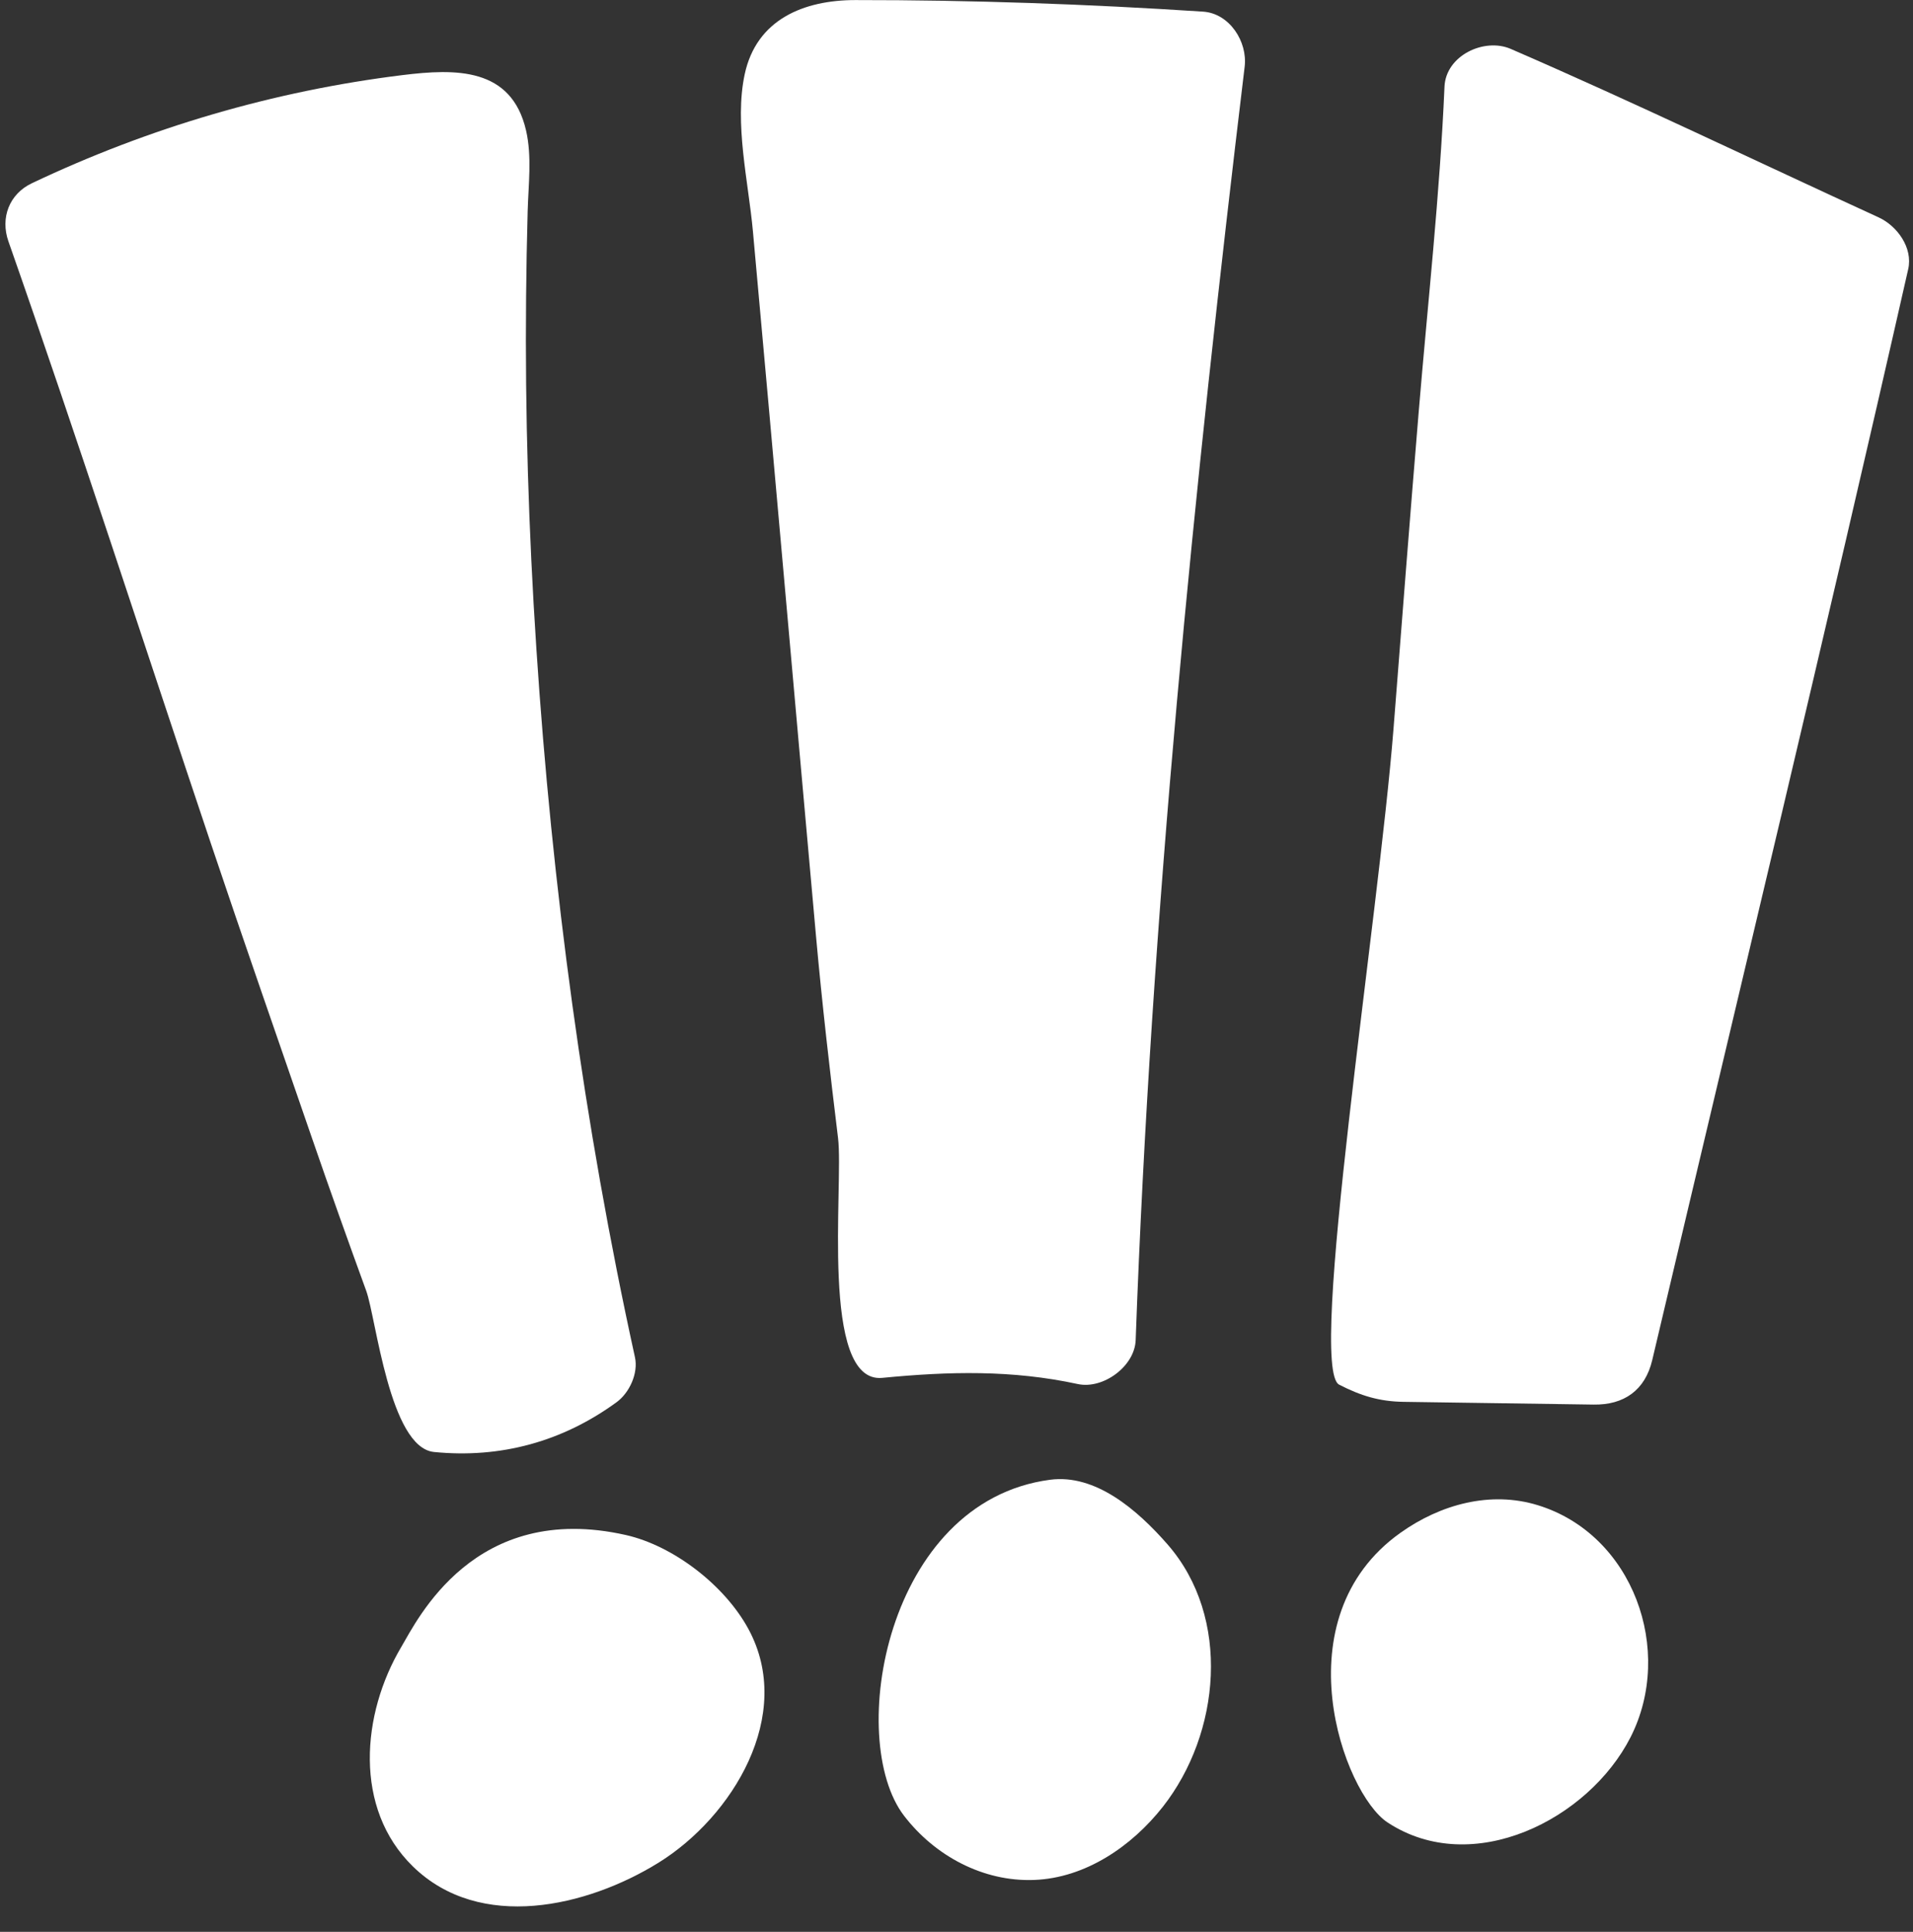
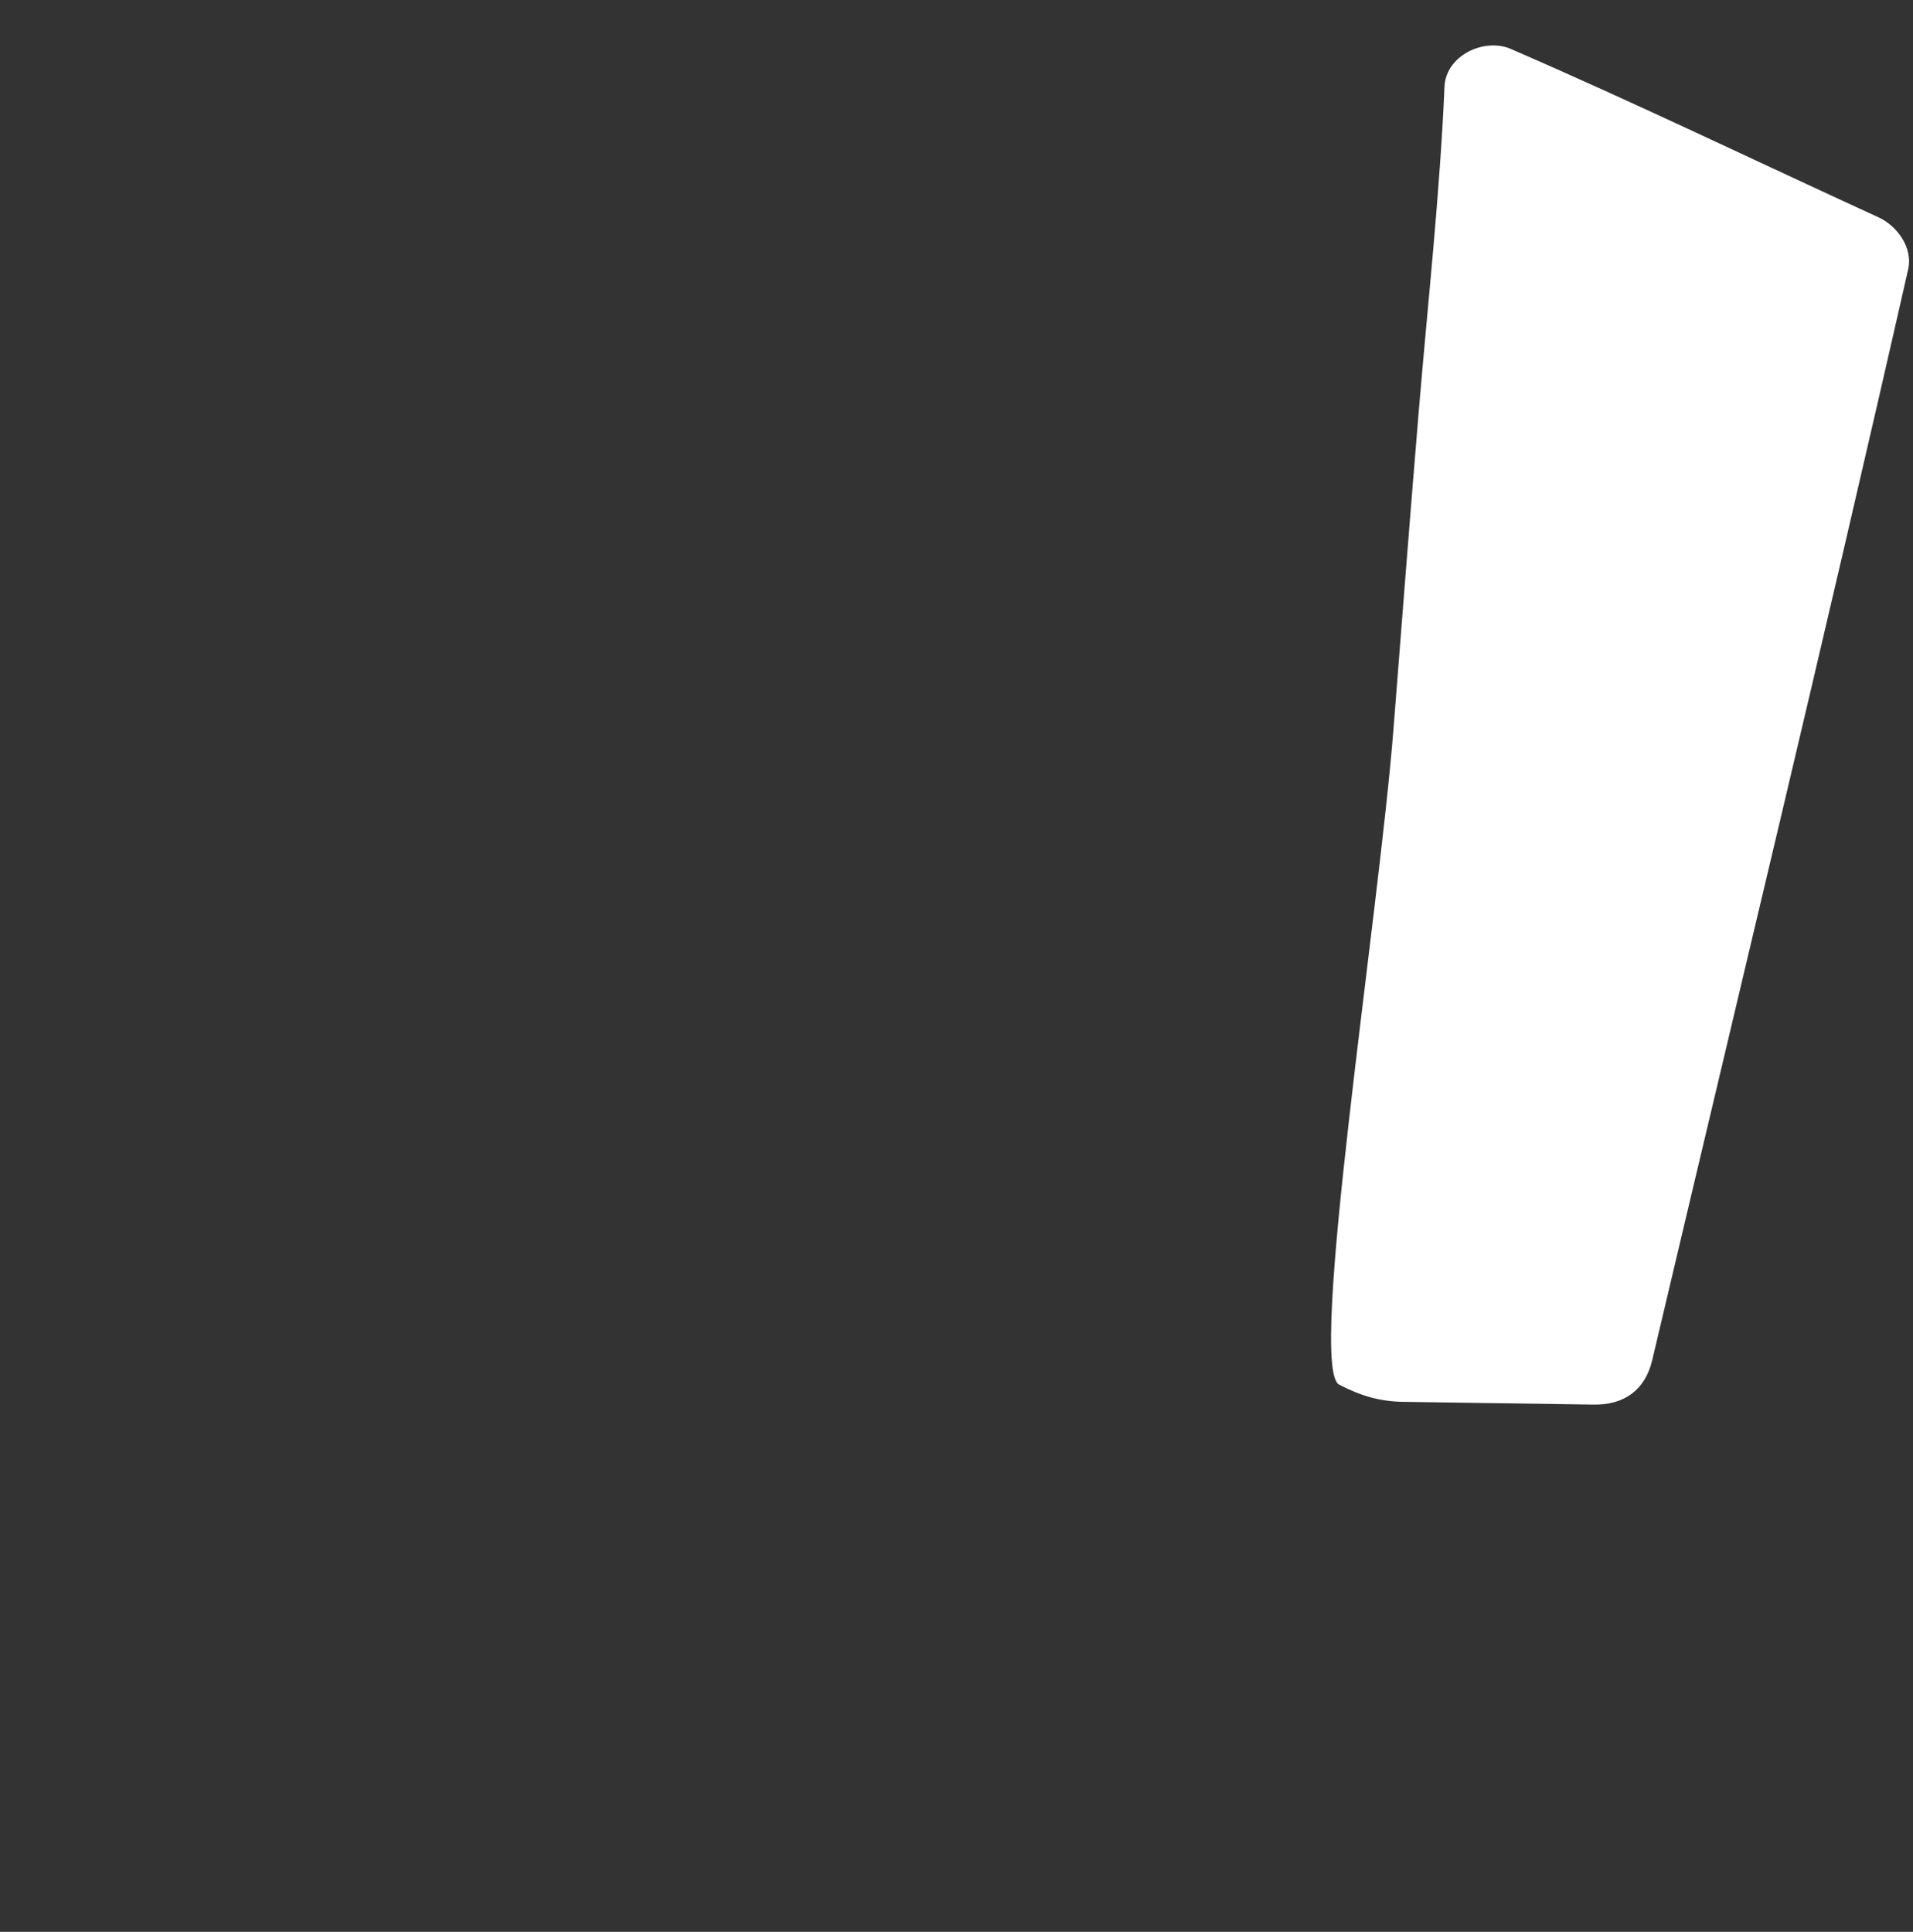
<svg xmlns="http://www.w3.org/2000/svg" fill="#000000" height="264.9" preserveAspectRatio="xMidYMid meet" version="1" viewBox="213.4 220.3 262.3 264.9" width="262.3" zoomAndPan="magnify">
  <rect x="213.4" y="220.3" width="262.3" height="264.9" fill="#333333" stroke="none" />
  <g>
    <g id="change1_1">
-       <path d="M 263.617 397.312 C 264.961 401 266.809 418.793 272.906 419.402 C 282.035 420.309 290.531 417.984 297.938 412.578 C 299.707 411.289 300.945 408.605 300.461 406.41 C 293.441 374.426 289.082 341.816 286.938 309.152 C 285.883 293.125 285.379 277.051 285.535 260.984 C 285.57 257.086 285.645 253.184 285.75 249.281 C 285.848 245.645 286.355 241.773 285.531 238.195 C 283.531 229.504 275.844 229.703 268.586 230.598 C 250.93 232.777 233.832 237.801 217.773 245.426 C 214.664 246.898 213.426 250.176 214.555 253.395 C 224.164 280.797 233.078 308.461 242.324 335.988 C 246.863 349.5 251.559 362.957 256.203 376.434 C 258.609 383.414 261.09 390.371 263.617 397.312" fill="#ffffff" />
-     </g>
+       </g>
    <g id="change1_2">
-       <path d="M 299.219 430.789 C 278.426 426.094 270.629 442.414 268.41 446.156 C 262.98 455.32 261.836 468.258 270.016 476.238 C 279.219 485.219 293.895 481.789 303.691 475.723 C 313.832 469.438 322.398 455.461 316.027 443.691 C 312.762 437.656 305.715 432.258 299.219 430.789" fill="#ffffff" />
-     </g>
+       </g>
    <g id="change2_1">
-       <path d="M 334.371 409.238 C 343.512 408.352 352.145 408.129 361.184 410.086 C 364.645 410.832 368.988 407.664 369.117 404.062 C 371.227 345.723 377.094 287.371 384.062 229.43 C 384.469 226.035 382.008 222.133 378.348 221.895 C 362.48 220.859 346.582 220.297 330.68 220.309 C 323.648 220.312 317.125 222.934 315.508 230.488 C 314.066 237.227 316.016 245.219 316.633 251.988 C 319.57 284.219 322.387 316.461 325.289 348.691 C 326.121 357.93 327.184 367.152 328.309 376.363 C 329.09 382.781 325.766 410.07 334.371 409.238" fill="#ffffff" />
-     </g>
+       </g>
    <g id="change2_2">
-       <path d="M 357.367 423.211 C 334.805 426.203 329.355 458.844 337.355 469.281 C 341.574 474.781 348.195 478.348 355.184 478.086 C 362.234 477.824 368.586 473.469 372.844 468.051 C 380.742 457.992 382.254 442.113 373.488 432.074 C 369.34 427.328 363.609 422.383 357.367 423.211" fill="#ffffff" />
-     </g>
+       </g>
    <g id="change3_1">
      <path d="M 470.996 250.113 C 454.176 242.402 437.52 234.363 420.539 227.004 C 416.922 225.438 411.645 227.902 411.461 232.188 C 410.82 247.008 409.172 261.828 407.938 276.613 C 406.727 291.152 405.609 305.699 404.469 320.242 C 402.422 346.27 392.656 407.938 397.02 410.172 C 399.988 411.695 402.527 412.48 405.879 412.527 C 408.684 412.566 411.492 412.609 414.297 412.648 C 420.164 412.73 426.035 412.809 431.902 412.902 C 436.059 412.973 438.969 410.945 439.945 406.805 C 451.707 356.953 463.719 307.156 475.043 257.203 C 475.707 254.273 473.527 251.277 470.996 250.113" fill="#ffffff" />
    </g>
    <g id="change3_2">
-       <path d="M 424.246 426.695 C 417.777 424.711 410.93 426.566 405.426 430.48 C 388.926 442.219 397.602 466.219 403.656 470.203 C 415.289 477.852 431.23 469.797 436.969 458.52 C 443.012 446.637 437.34 430.711 424.246 426.695" fill="#ffffff" />
-     </g>
+       </g>
  </g>
</svg>